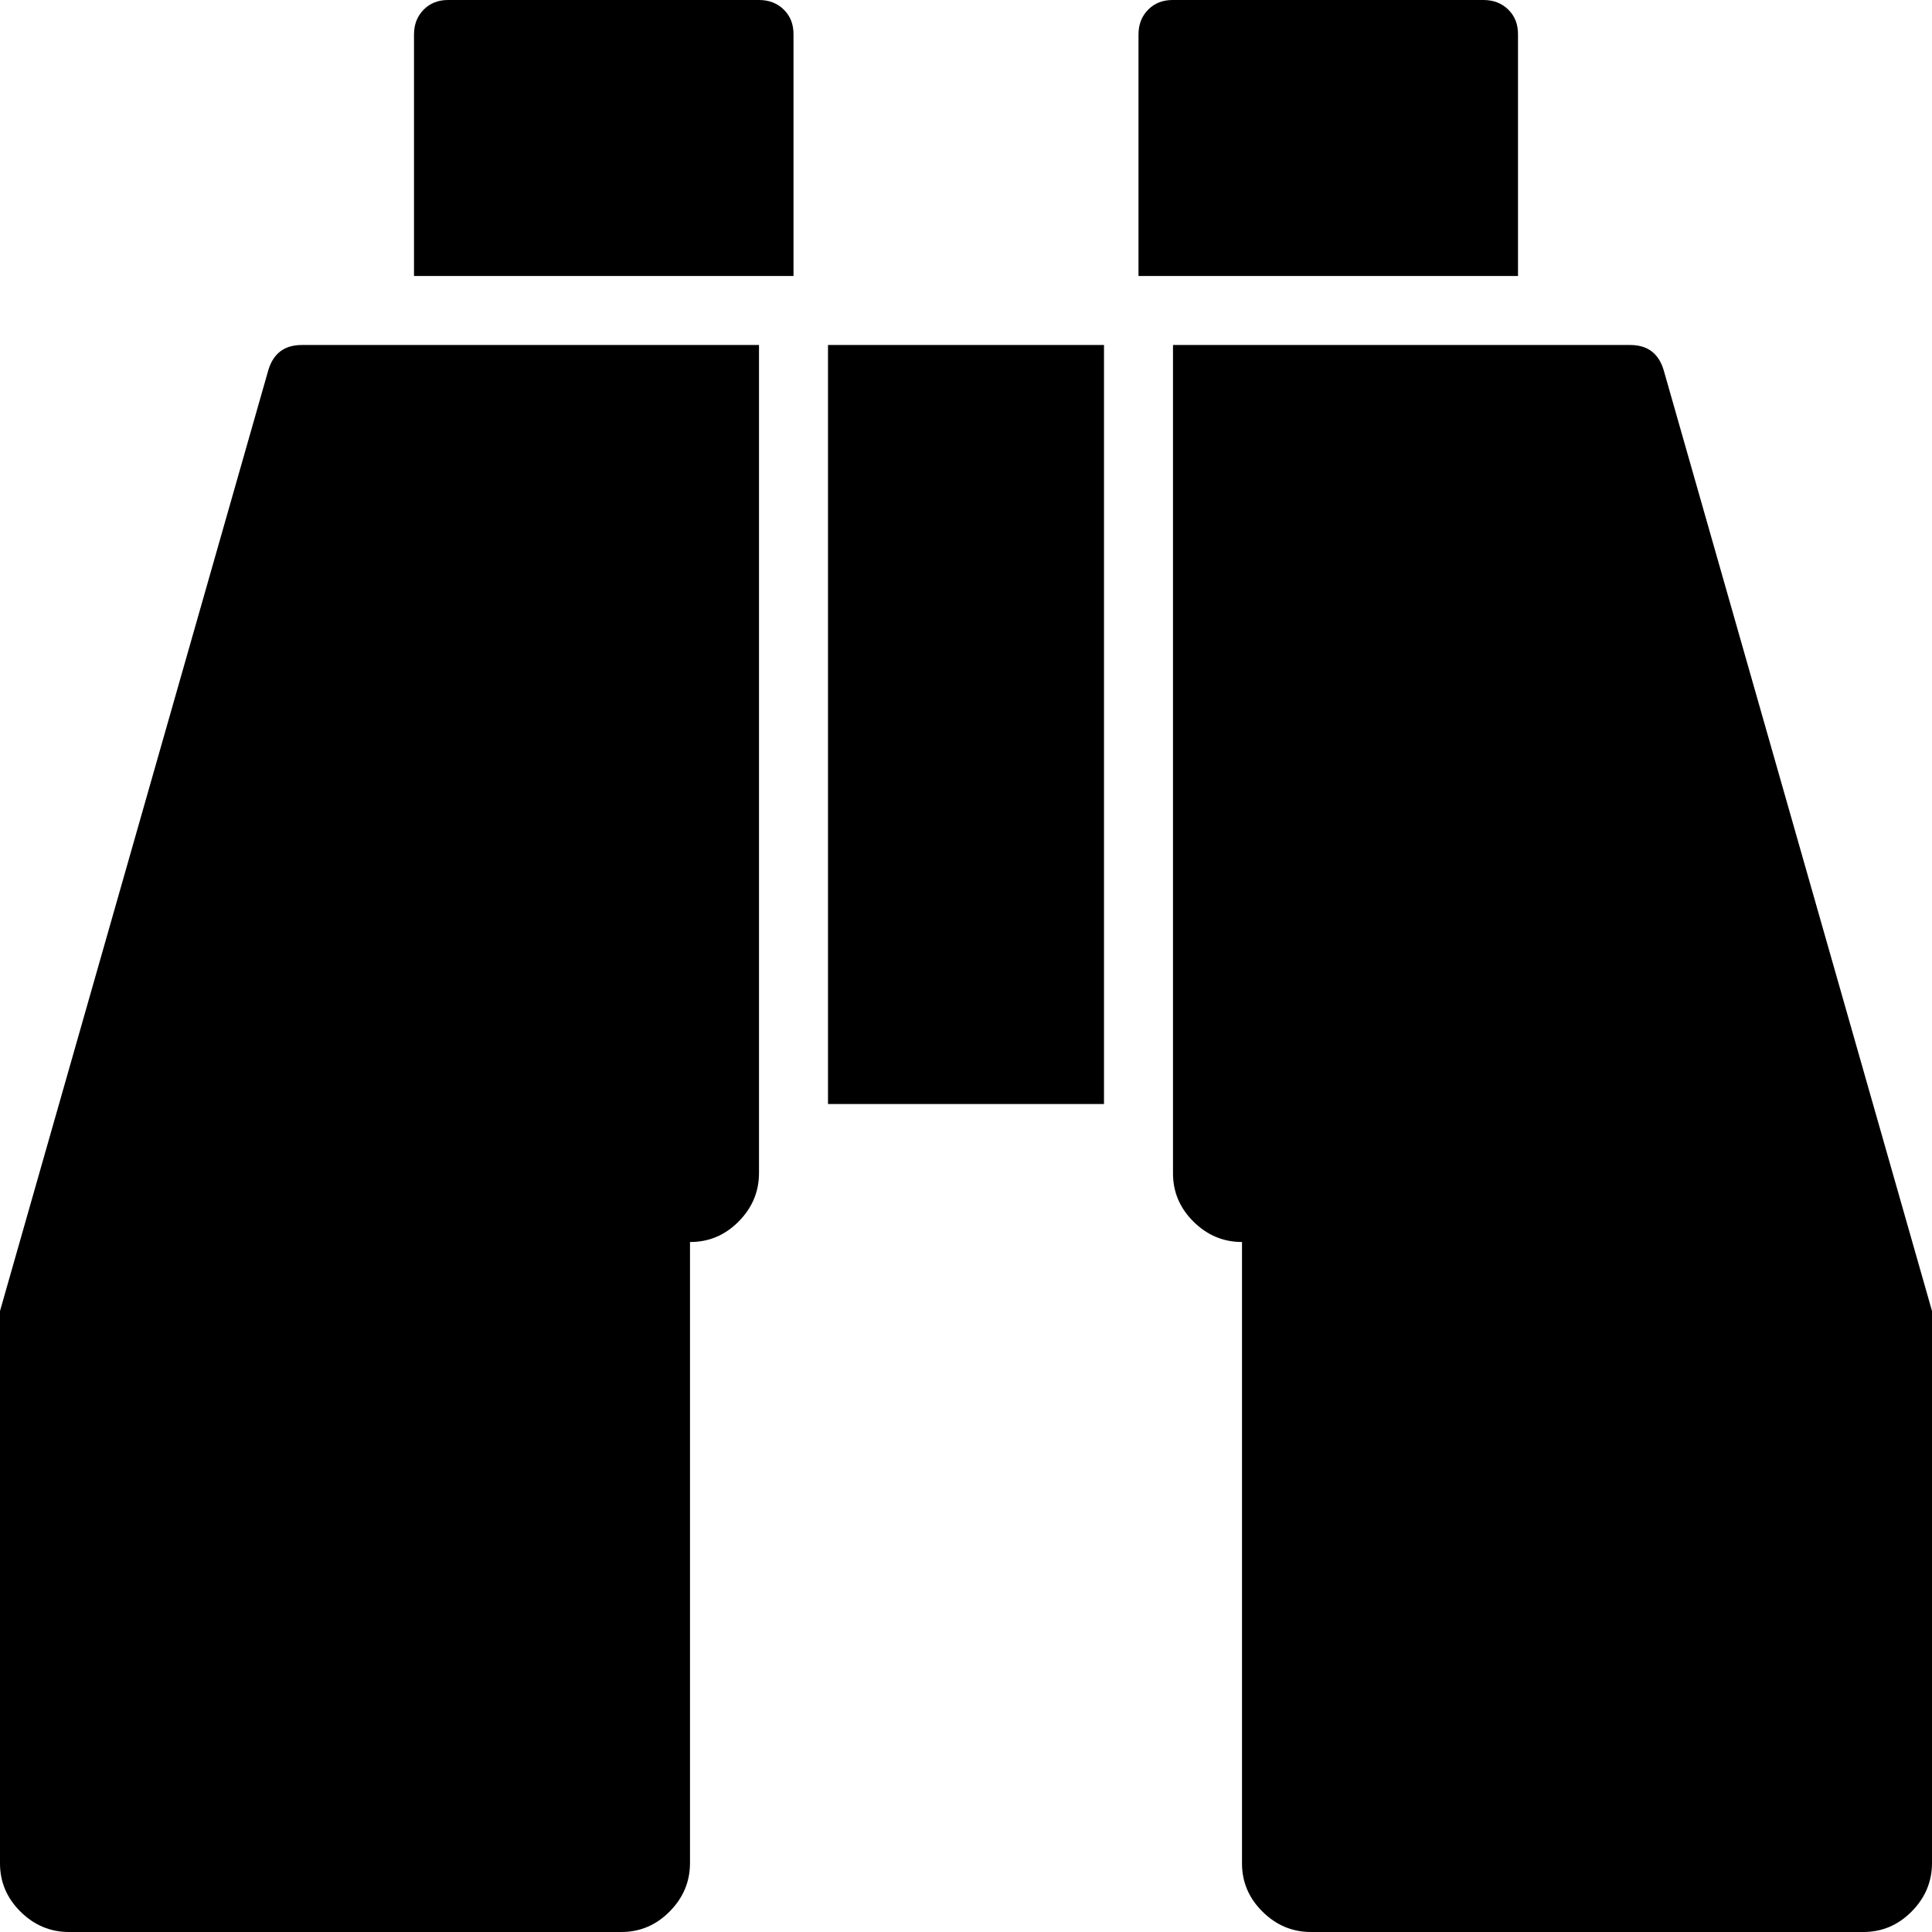
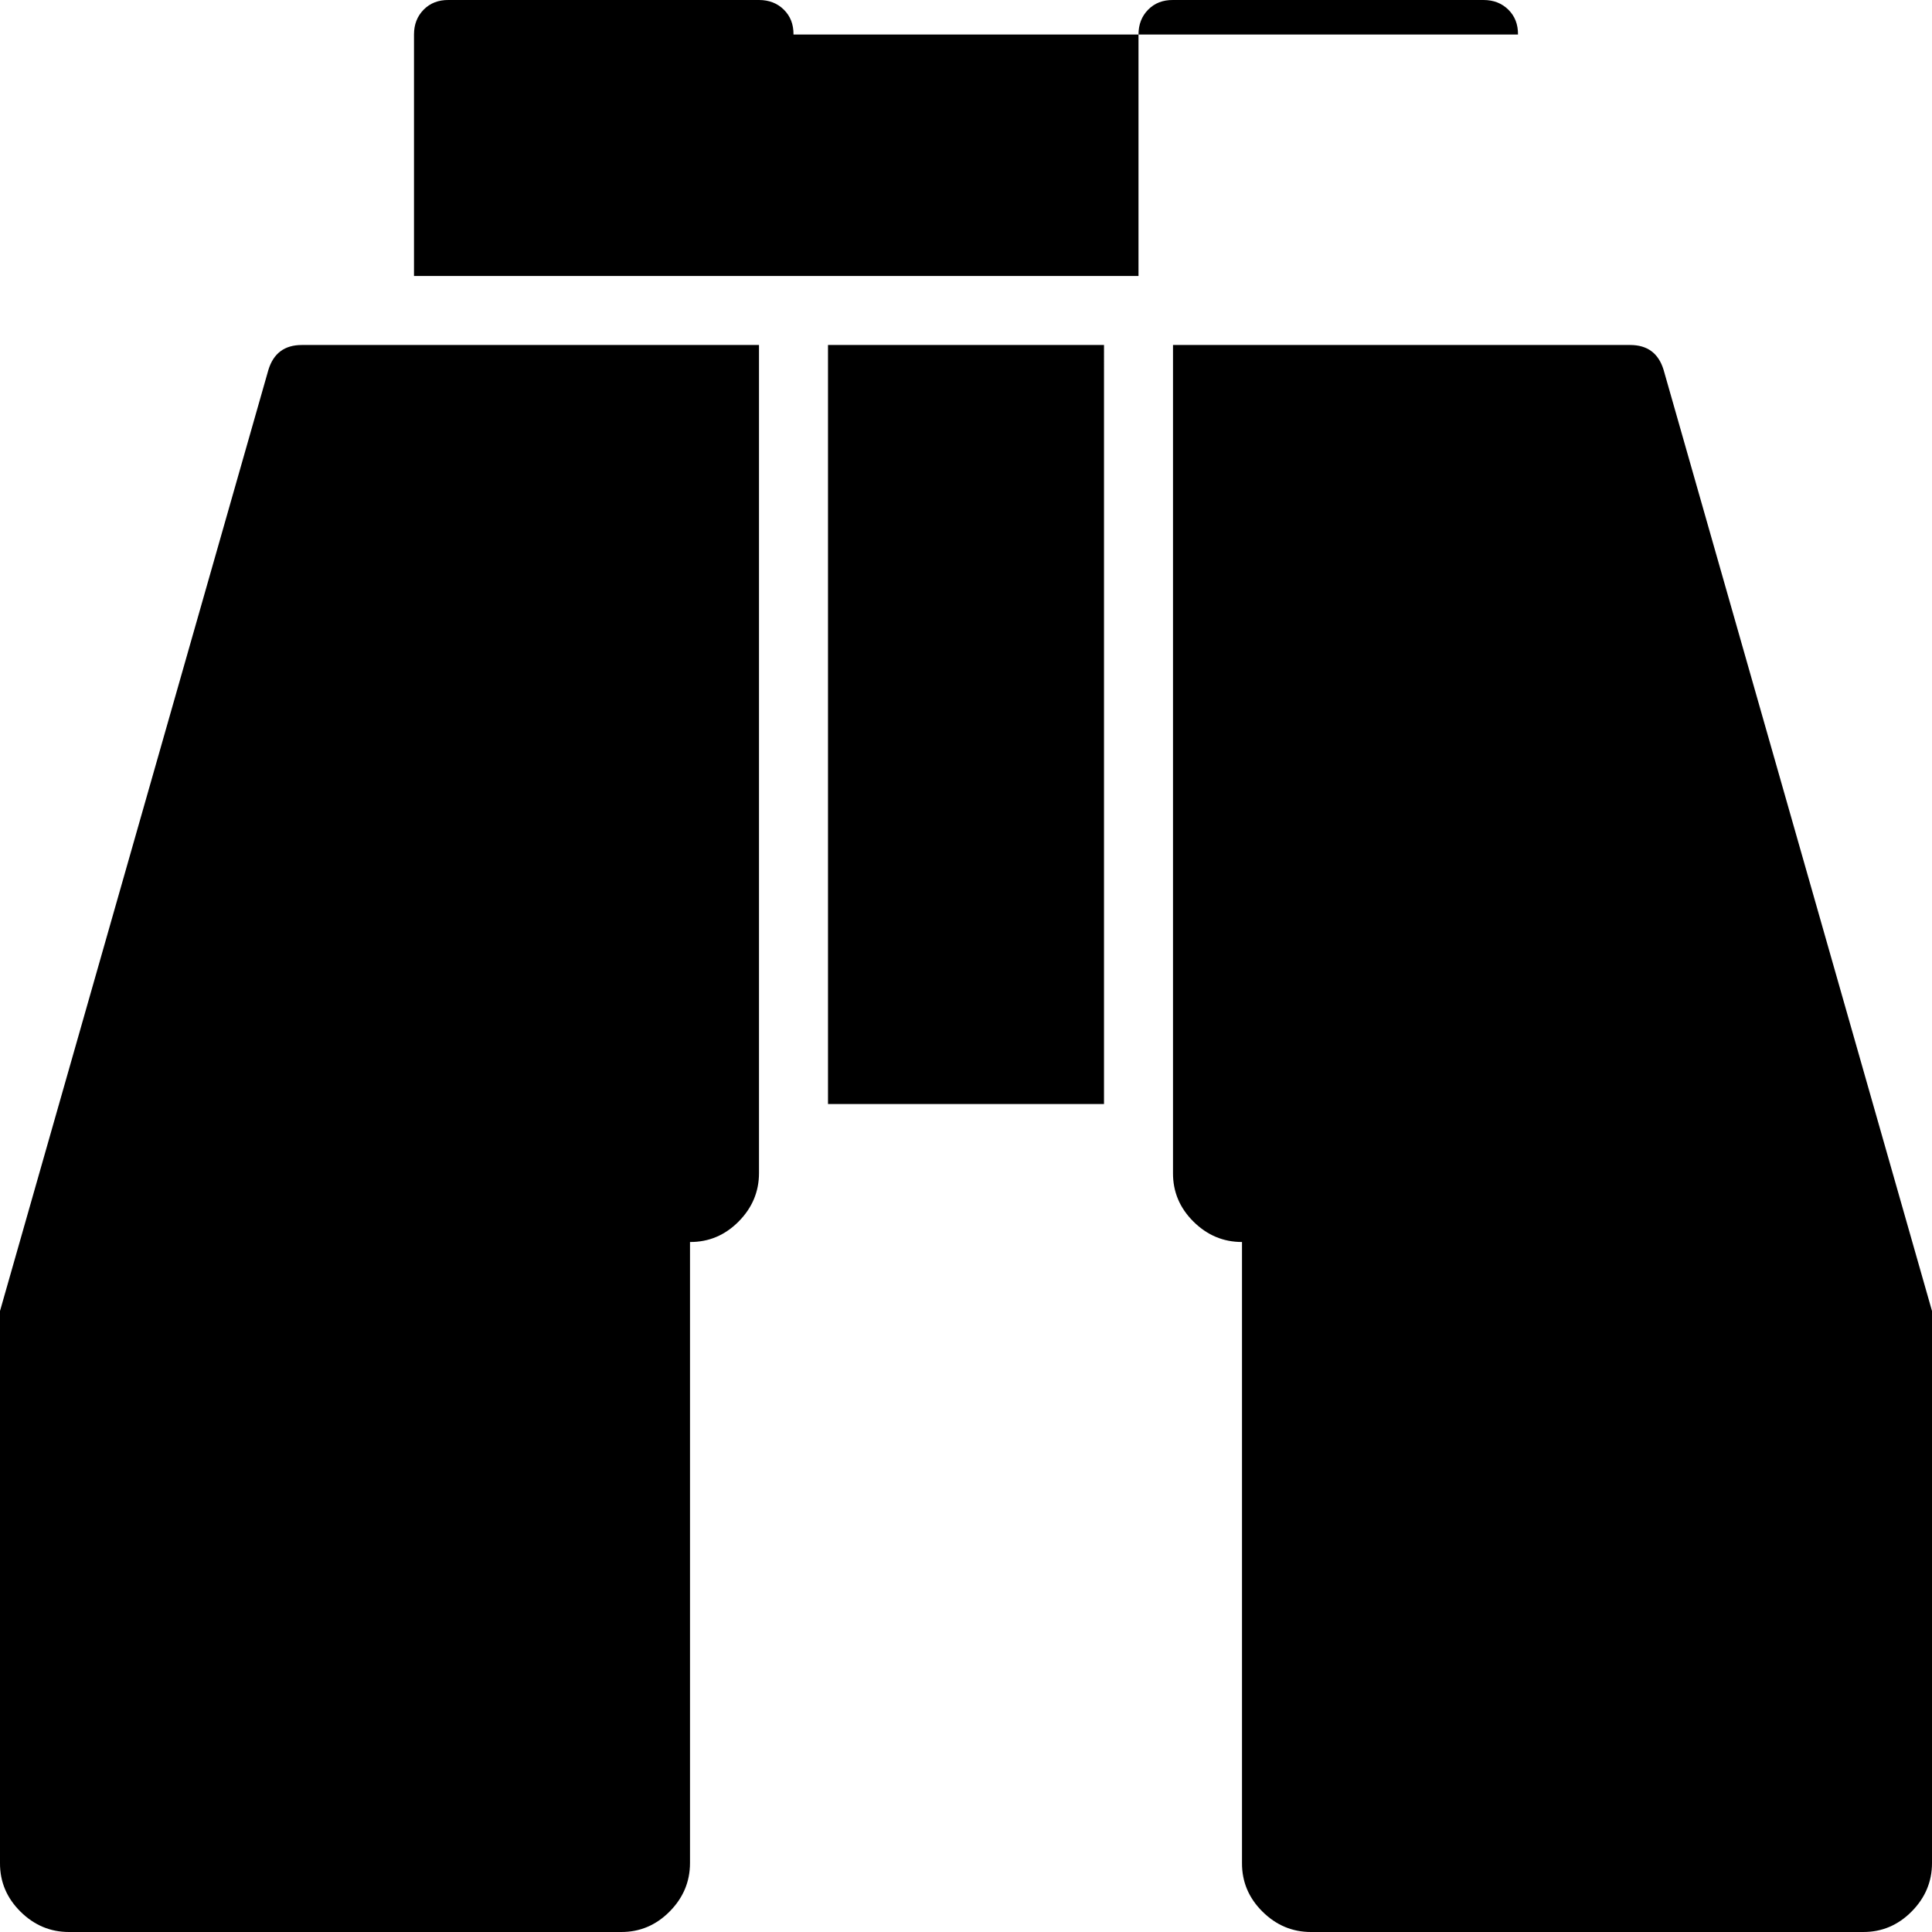
<svg xmlns="http://www.w3.org/2000/svg" width="14" height="14" viewBox="0 0 14 14">
-   <path d="M5.5 2.5v6q0 .203-.148.352T5 9v4.5q0 .203-.148.352T4.5 14h-4q-.203 0-.352-.148T0 13.5v-4l1.945-6.82Q2 2.5 2.187 2.5H5.5zm2.5 0V8H6V2.5h2zm6 7v4q0 .203-.148.352T13.5 14h-4q-.203 0-.352-.148T9 13.5V9q-.203 0-.352-.148T8.5 8.5v-6h3.313q.187 0 .242.18zM5.75.25V2H3V.25q0-.109.07-.18T3.25 0H5.5q.109 0 .18.07t.07.18zm5.25 0V2H8.25V.25q0-.109.07-.18T8.5 0h2.25q.109 0 .18.07t.07.18z" />
+   <path d="M5.5 2.5v6q0 .203-.148.352T5 9v4.5q0 .203-.148.352T4.5 14h-4q-.203 0-.352-.148T0 13.5v-4l1.945-6.82Q2 2.5 2.187 2.5H5.5zm2.5 0V8H6V2.5h2zm6 7v4q0 .203-.148.352T13.5 14h-4q-.203 0-.352-.148T9 13.5V9q-.203 0-.352-.148T8.5 8.5v-6h3.313q.187 0 .242.18zM5.75.25V2H3V.25q0-.109.07-.18T3.25 0H5.5q.109 0 .18.07t.07.18zV2H8.25V.25q0-.109.07-.18T8.5 0h2.25q.109 0 .18.07t.07.18z" />
</svg>